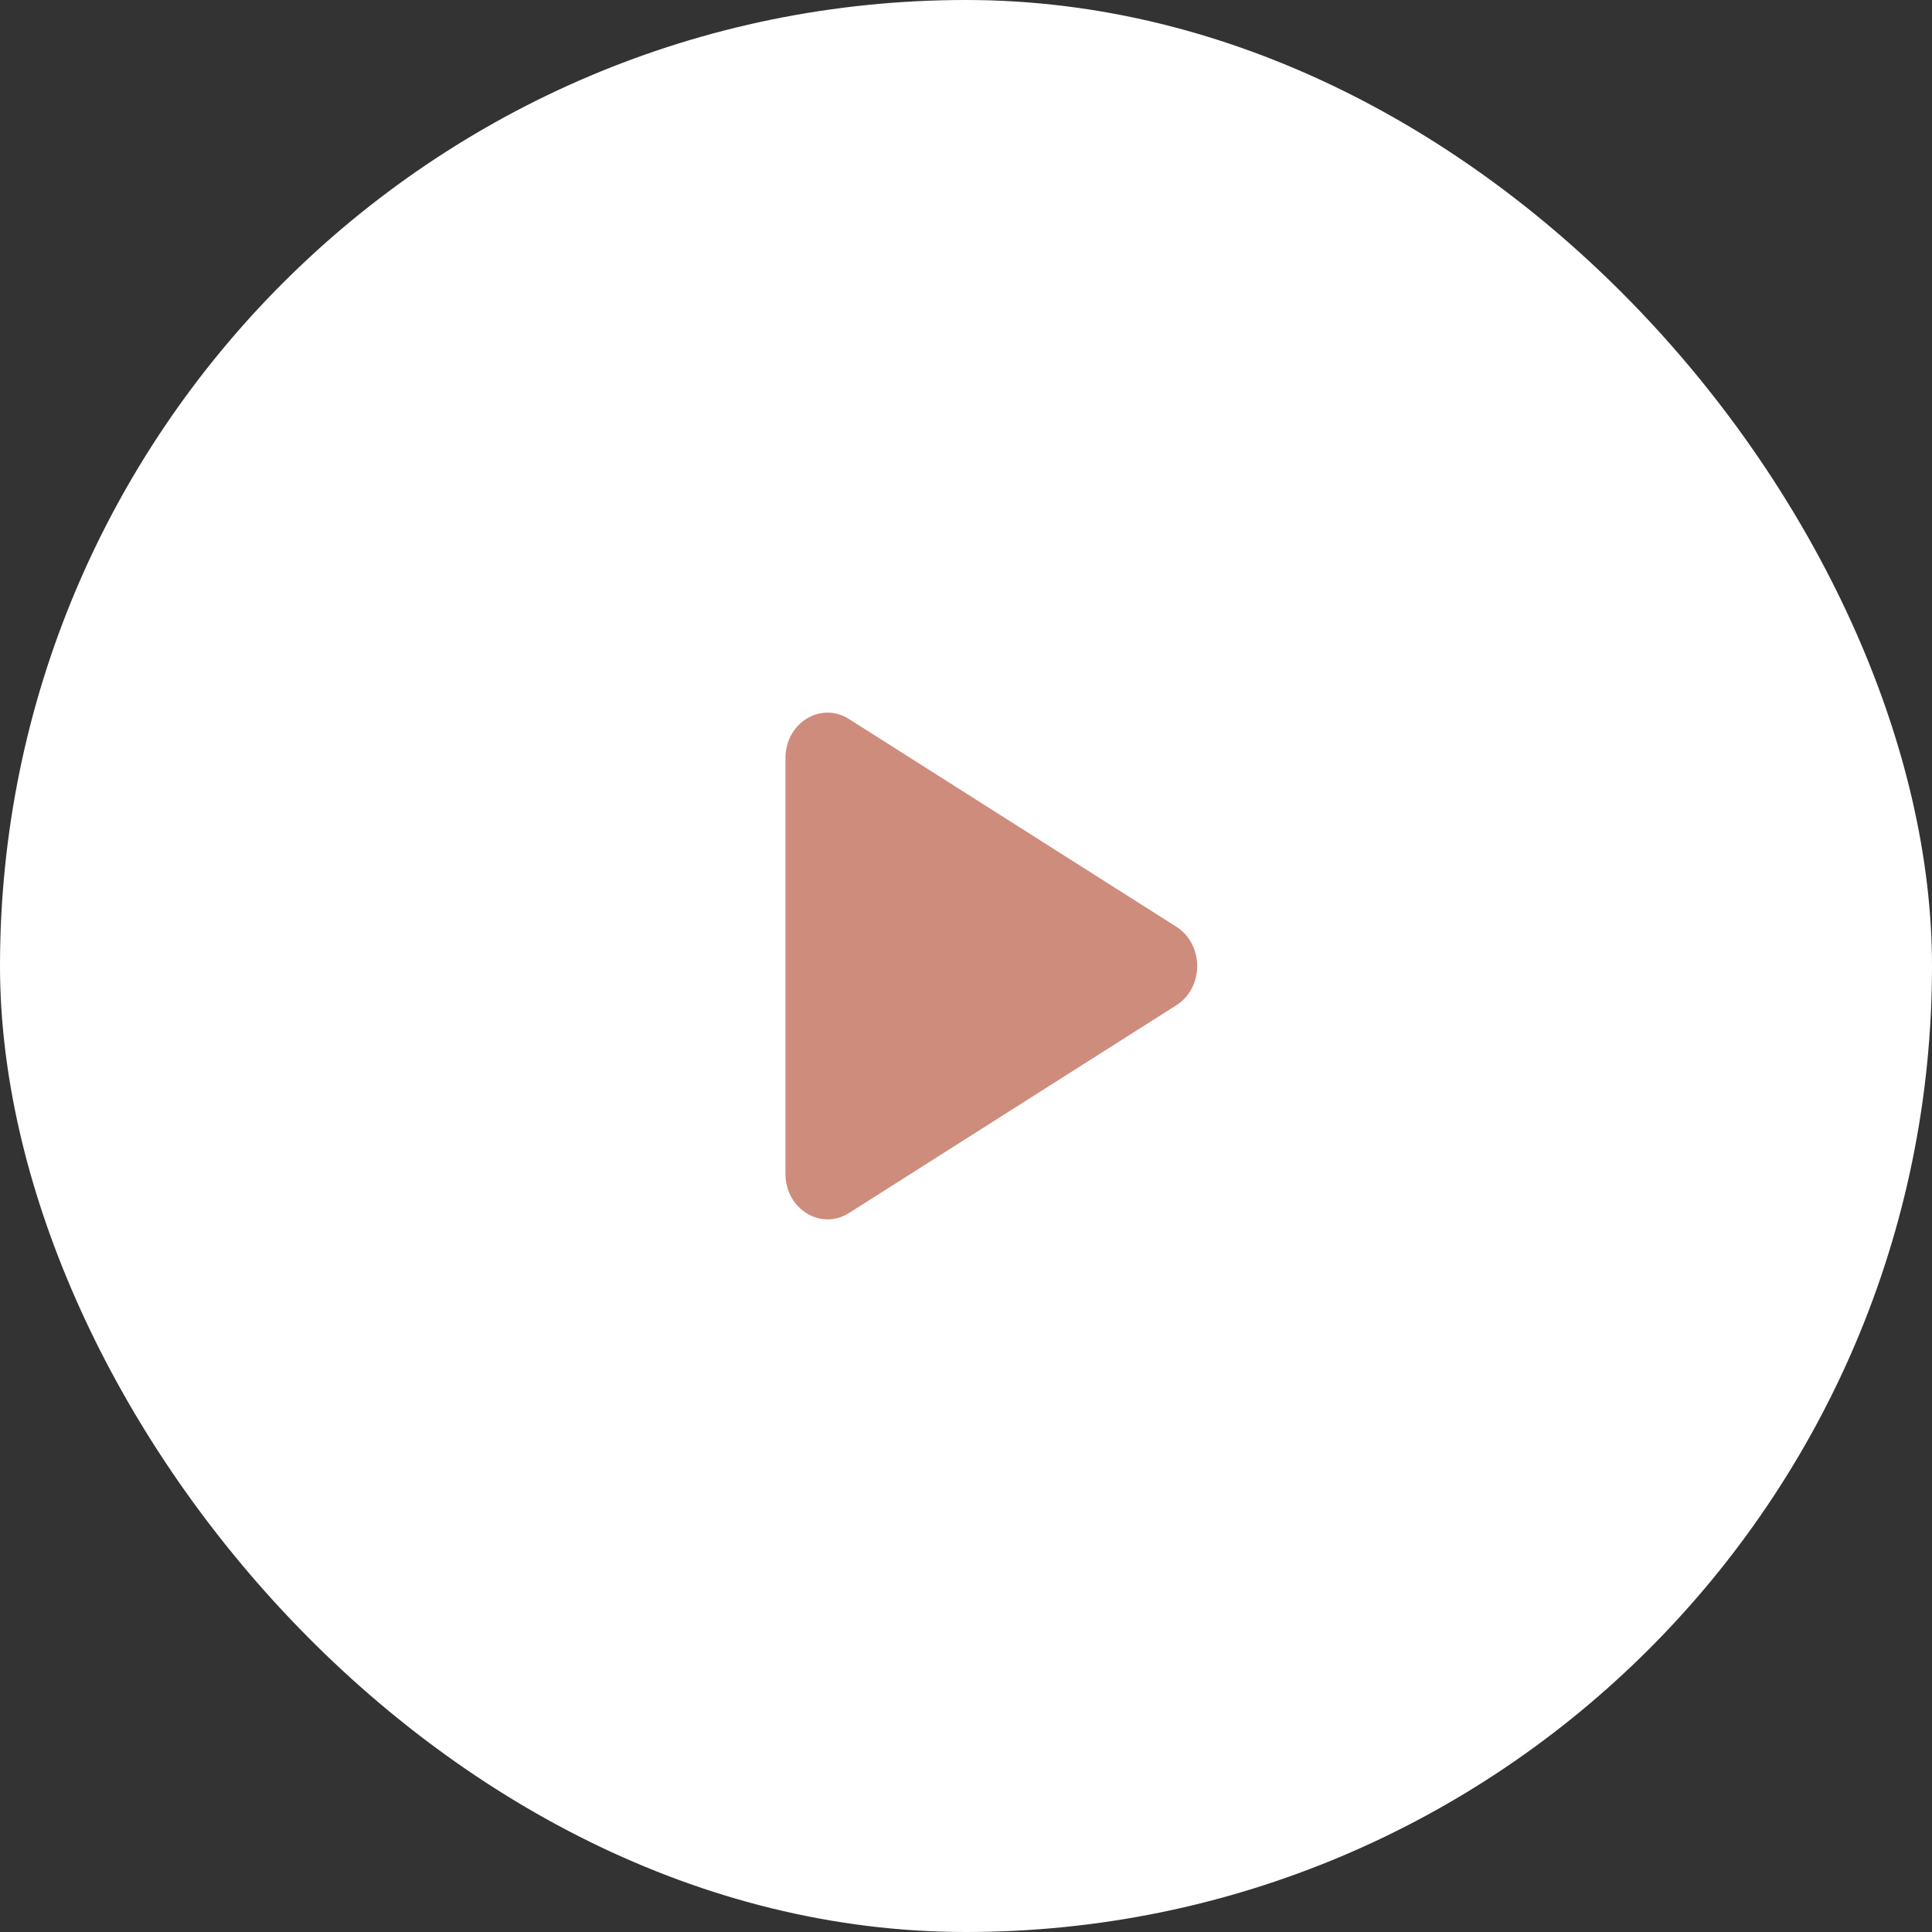
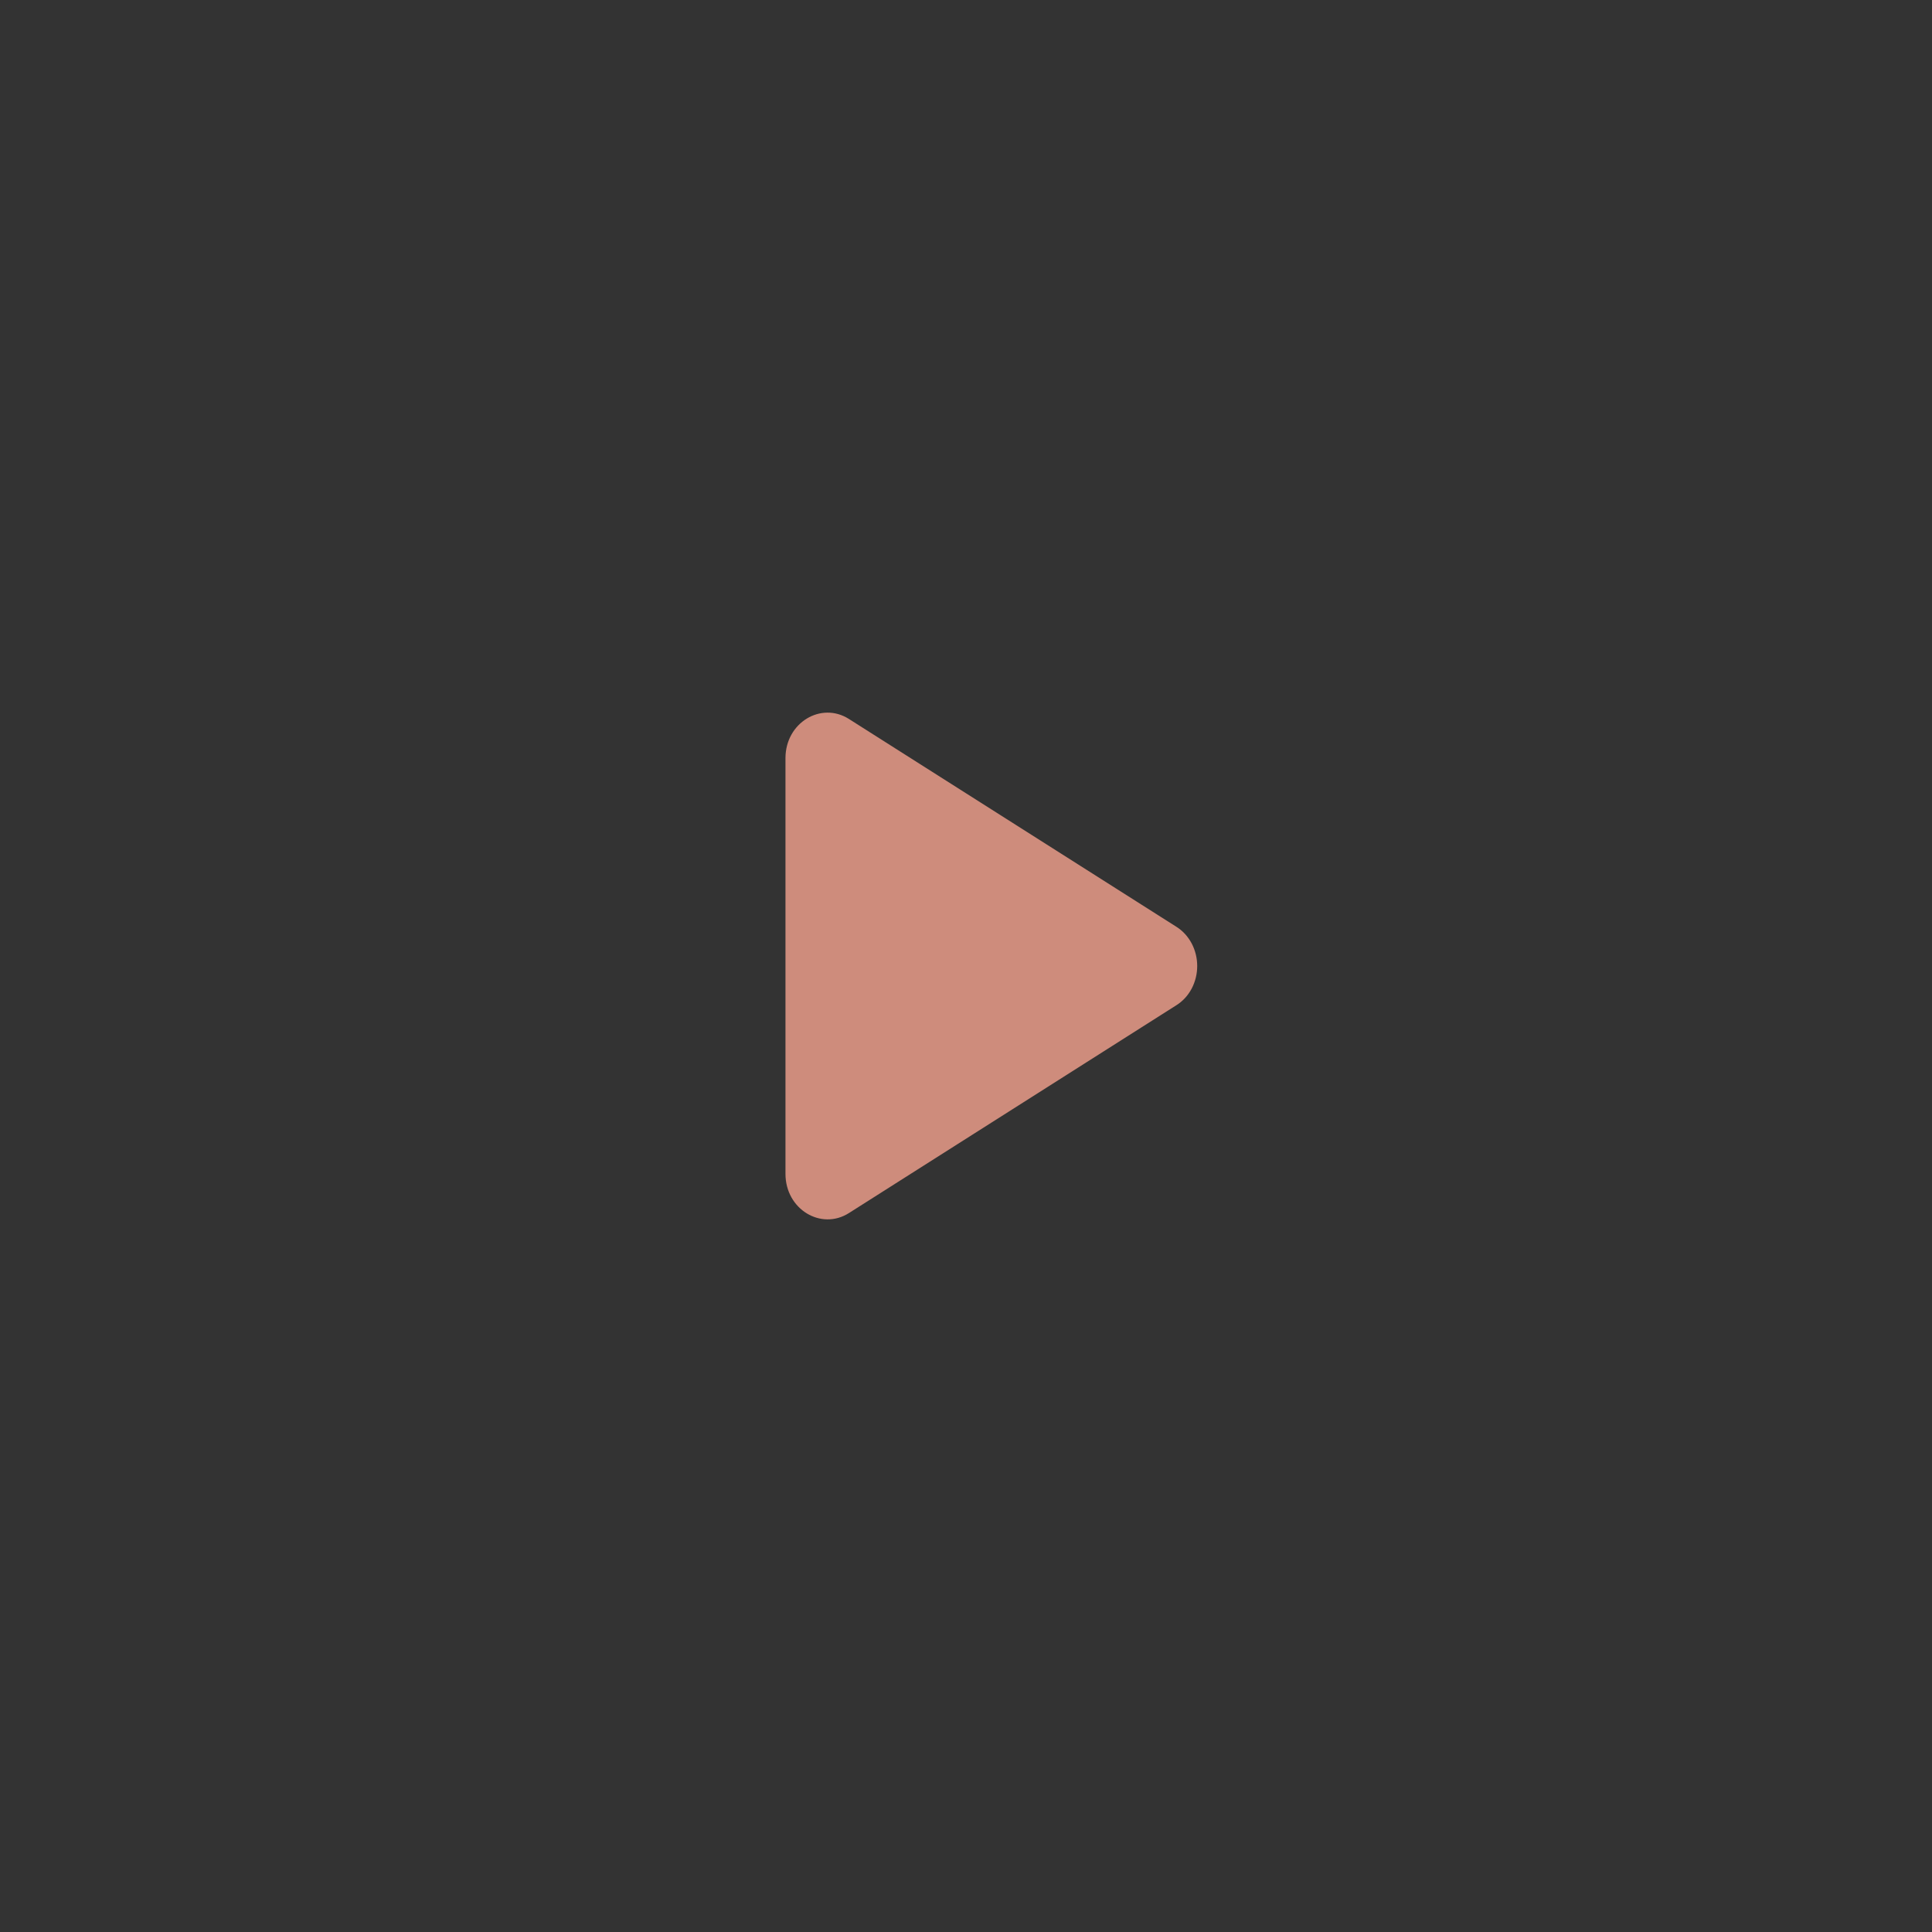
<svg xmlns="http://www.w3.org/2000/svg" width="61" height="61" viewBox="0 0 61 61" fill="none">
  <rect x="0" y="0" width="61" height="61" fill="#333333" stroke="none" />
-   <rect width="61" height="61" rx="30.5" fill="white" />
  <path d="M37.143 31.738L26.803 38.301C25.926 38.857 24.8 38.184 24.8 37.062V23.937C24.8 22.817 25.924 22.142 26.803 22.7L37.143 29.262C37.342 29.387 37.508 29.567 37.624 29.785C37.739 30.002 37.8 30.249 37.8 30.5C37.8 30.752 37.739 30.999 37.624 31.216C37.508 31.434 37.342 31.614 37.143 31.738Z" fill="#CE8C7C" />
</svg>